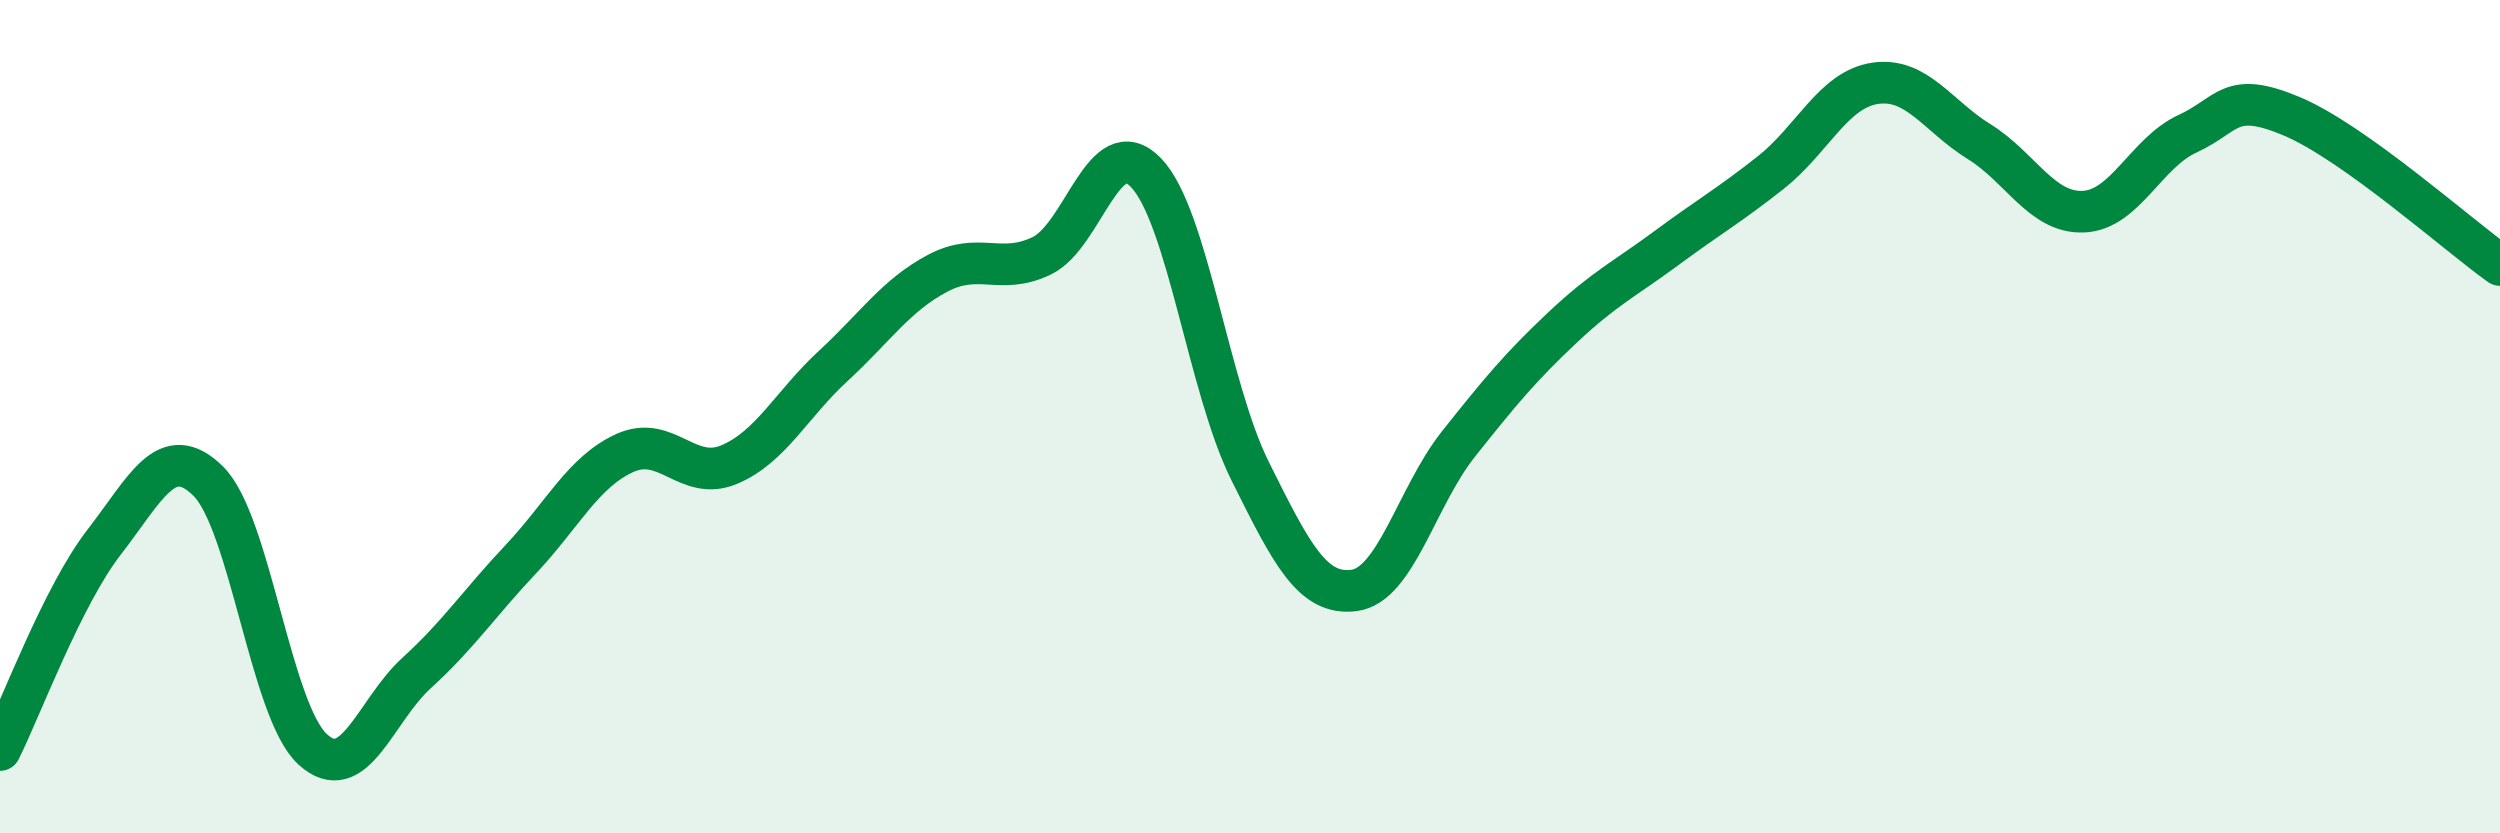
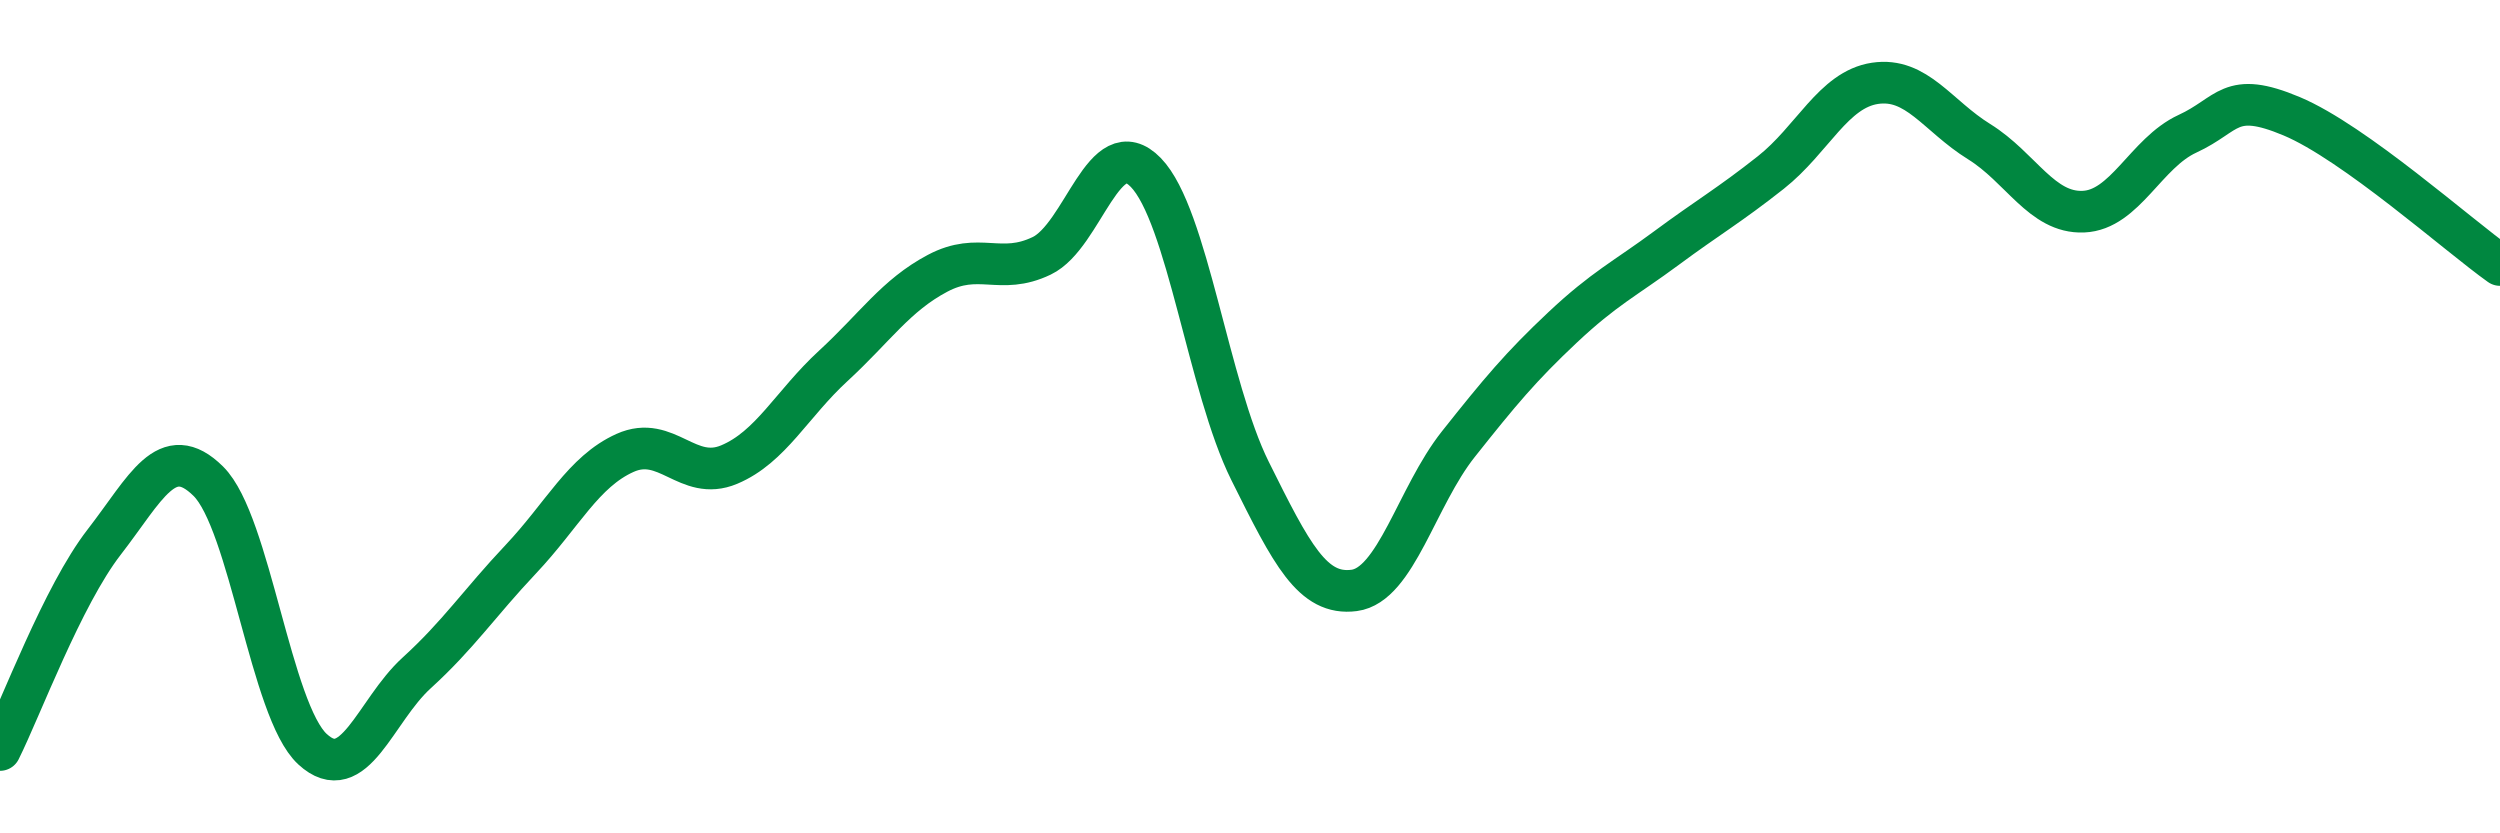
<svg xmlns="http://www.w3.org/2000/svg" width="60" height="20" viewBox="0 0 60 20">
-   <path d="M 0,18 C 0.5,17 1.5,14.3 2.5,13.01 C 3.5,11.72 4,10.56 5,11.55 C 6,12.54 6.5,17.06 7.5,17.98 C 8.5,18.9 9,17.06 10,16.15 C 11,15.24 11.5,14.48 12.5,13.42 C 13.5,12.36 14,11.32 15,10.87 C 16,10.42 16.5,11.57 17.5,11.15 C 18.5,10.73 19,9.7 20,8.78 C 21,7.86 21.5,7.09 22.5,6.56 C 23.5,6.03 24,6.62 25,6.14 C 26,5.66 26.5,3.11 27.5,4.14 C 28.5,5.17 29,9.29 30,11.3 C 31,13.31 31.5,14.3 32.5,14.17 C 33.5,14.04 34,11.92 35,10.66 C 36,9.4 36.5,8.8 37.5,7.86 C 38.5,6.92 39,6.69 40,5.95 C 41,5.21 41.5,4.93 42.5,4.14 C 43.5,3.35 44,2.15 45,2 C 46,1.85 46.5,2.78 47.5,3.4 C 48.5,4.02 49,5.12 50,5.08 C 51,5.04 51.5,3.67 52.5,3.21 C 53.5,2.75 53.5,2.16 55,2.79 C 56.5,3.42 59,5.65 60,6.36L60 20L0 20Z" fill="#008740" opacity="0.1" stroke-linecap="round" stroke-linejoin="round" />
  <path d="M 0,18 C 0.5,17 1.5,14.3 2.5,13.01 C 3.5,11.72 4,10.56 5,11.55 C 6,12.54 6.5,17.06 7.5,17.98 C 8.5,18.9 9,17.06 10,16.15 C 11,15.24 11.5,14.48 12.5,13.42 C 13.5,12.36 14,11.32 15,10.87 C 16,10.42 16.5,11.57 17.5,11.15 C 18.5,10.73 19,9.7 20,8.78 C 21,7.86 21.5,7.09 22.5,6.56 C 23.5,6.03 24,6.62 25,6.14 C 26,5.66 26.5,3.11 27.5,4.14 C 28.5,5.17 29,9.29 30,11.3 C 31,13.31 31.5,14.3 32.5,14.17 C 33.5,14.04 34,11.92 35,10.66 C 36,9.4 36.5,8.8 37.5,7.86 C 38.5,6.92 39,6.69 40,5.95 C 41,5.21 41.5,4.93 42.5,4.14 C 43.5,3.35 44,2.15 45,2 C 46,1.85 46.5,2.78 47.5,3.4 C 48.5,4.02 49,5.12 50,5.08 C 51,5.04 51.5,3.67 52.5,3.21 C 53.5,2.75 53.5,2.16 55,2.79 C 56.5,3.42 59,5.65 60,6.36" stroke="#008740" stroke-width="1" fill="none" stroke-linecap="round" stroke-linejoin="round" />
</svg>